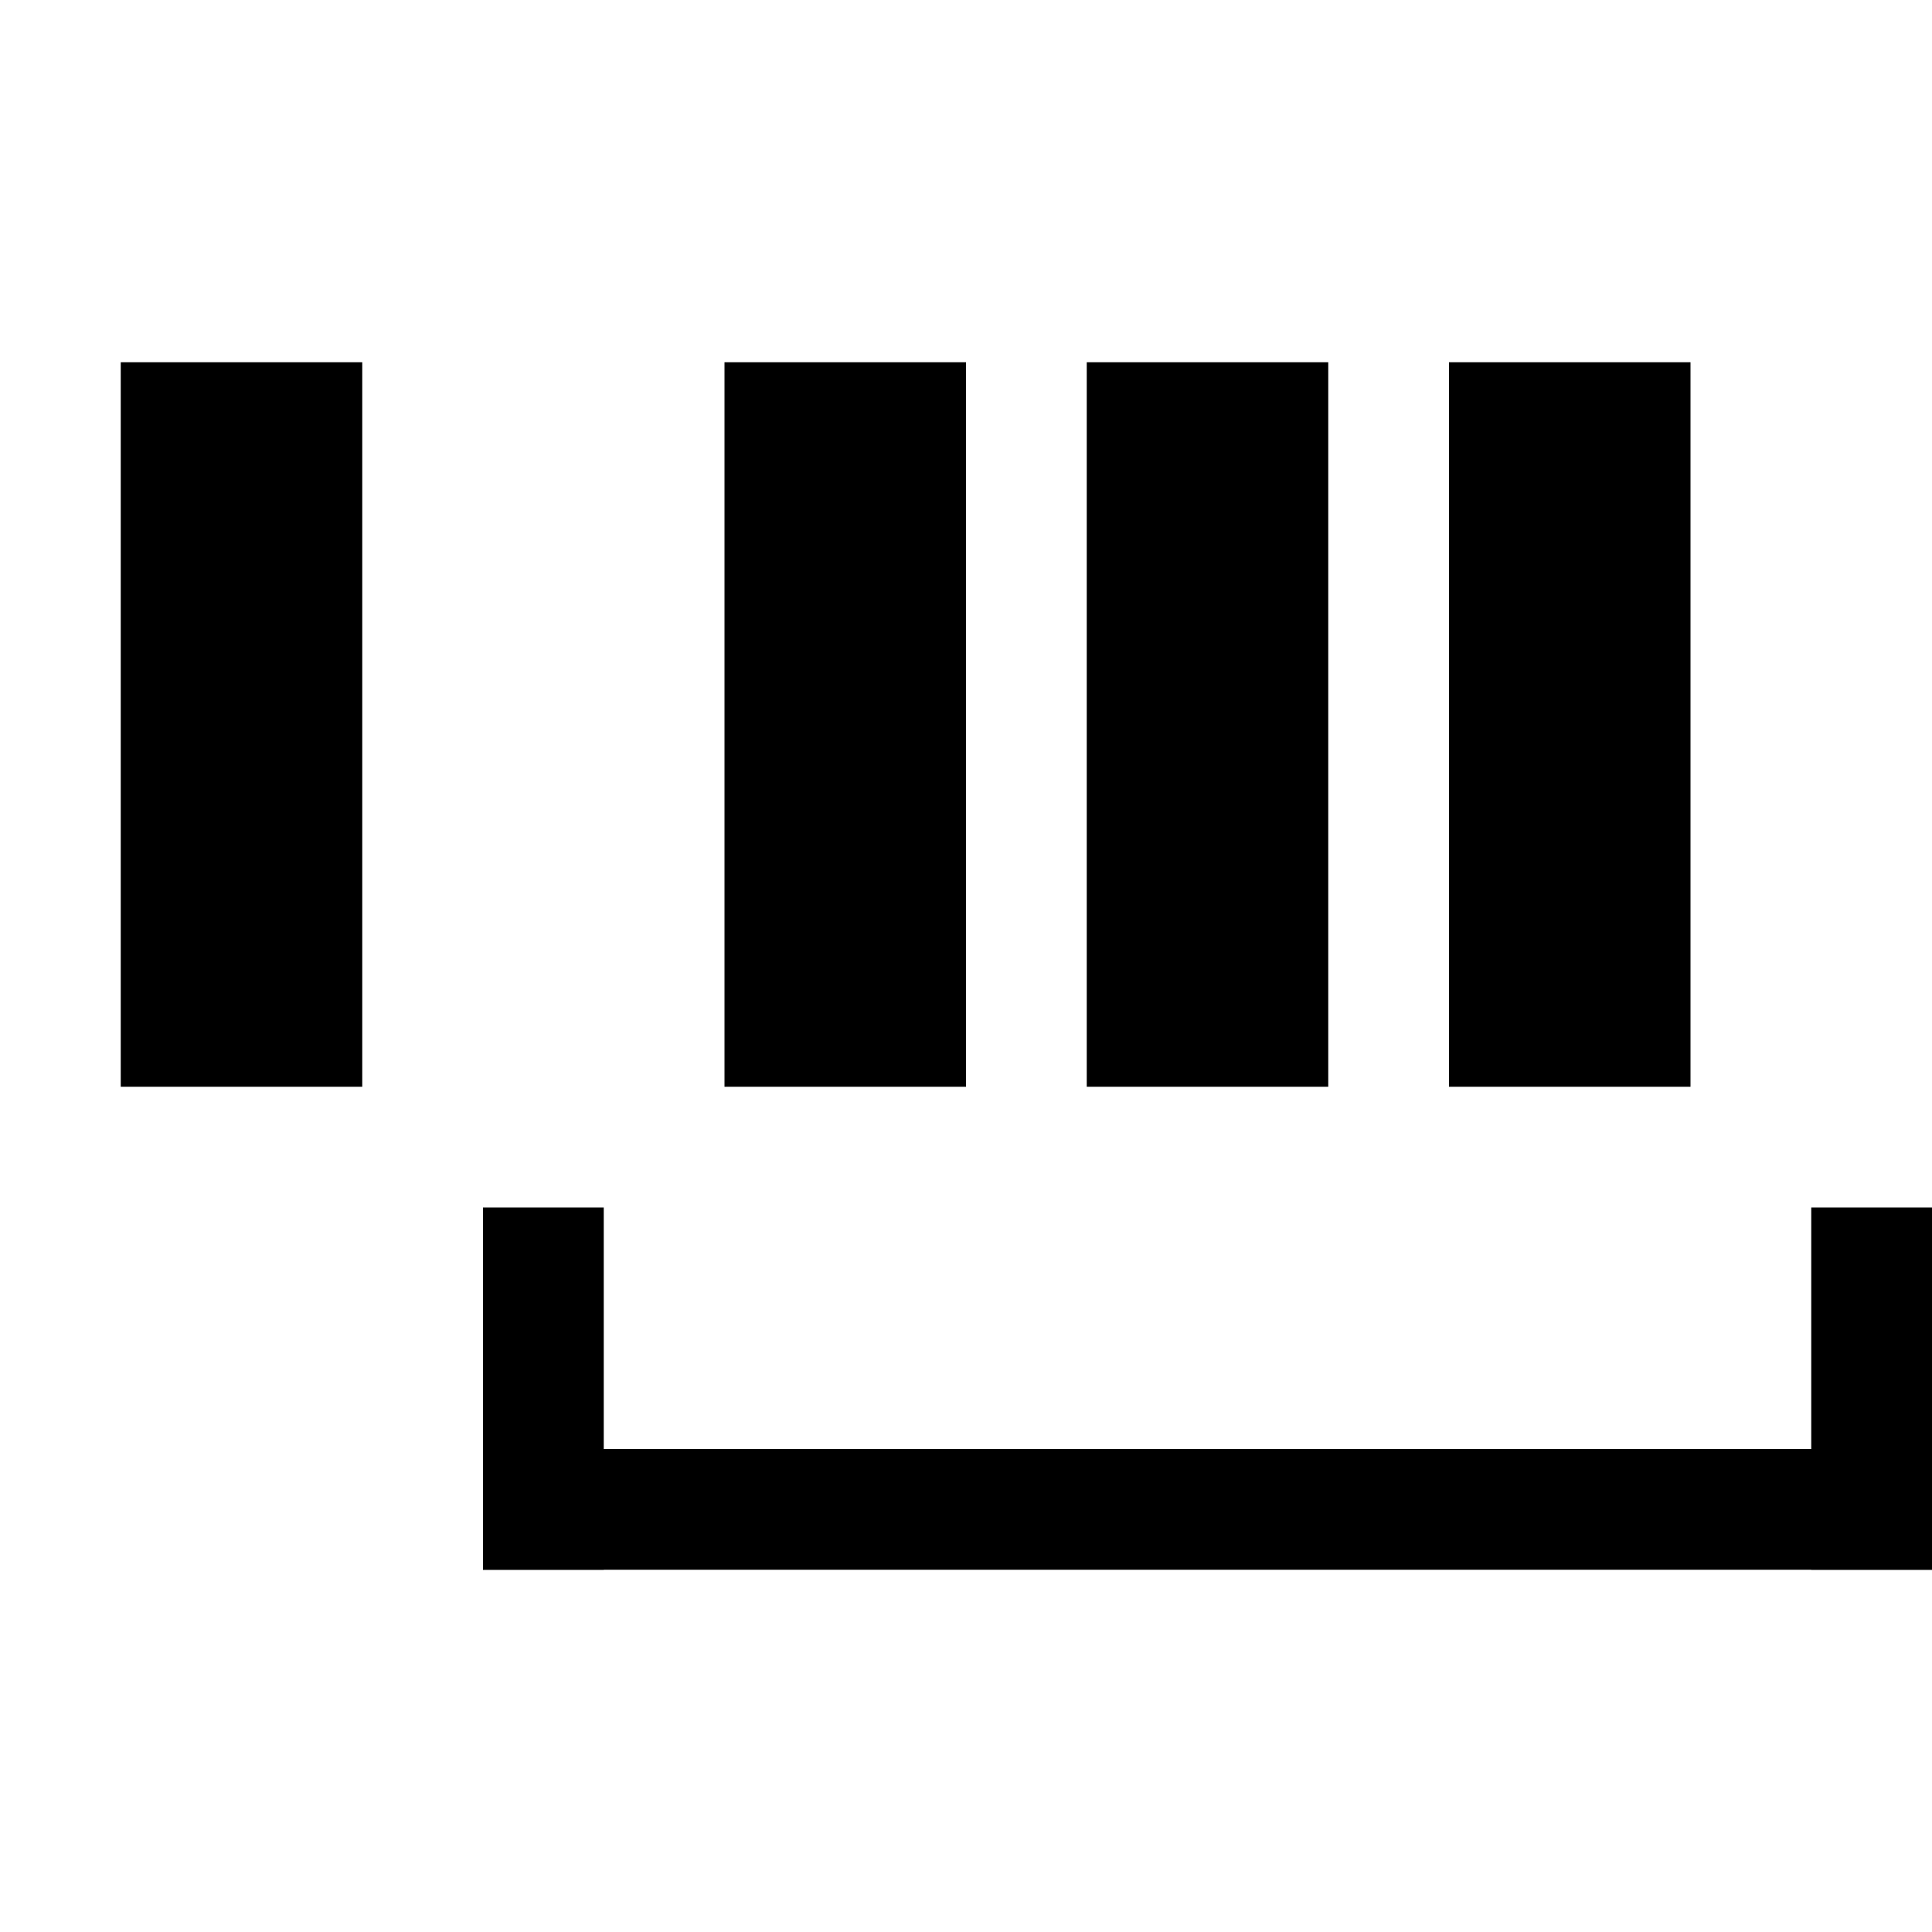
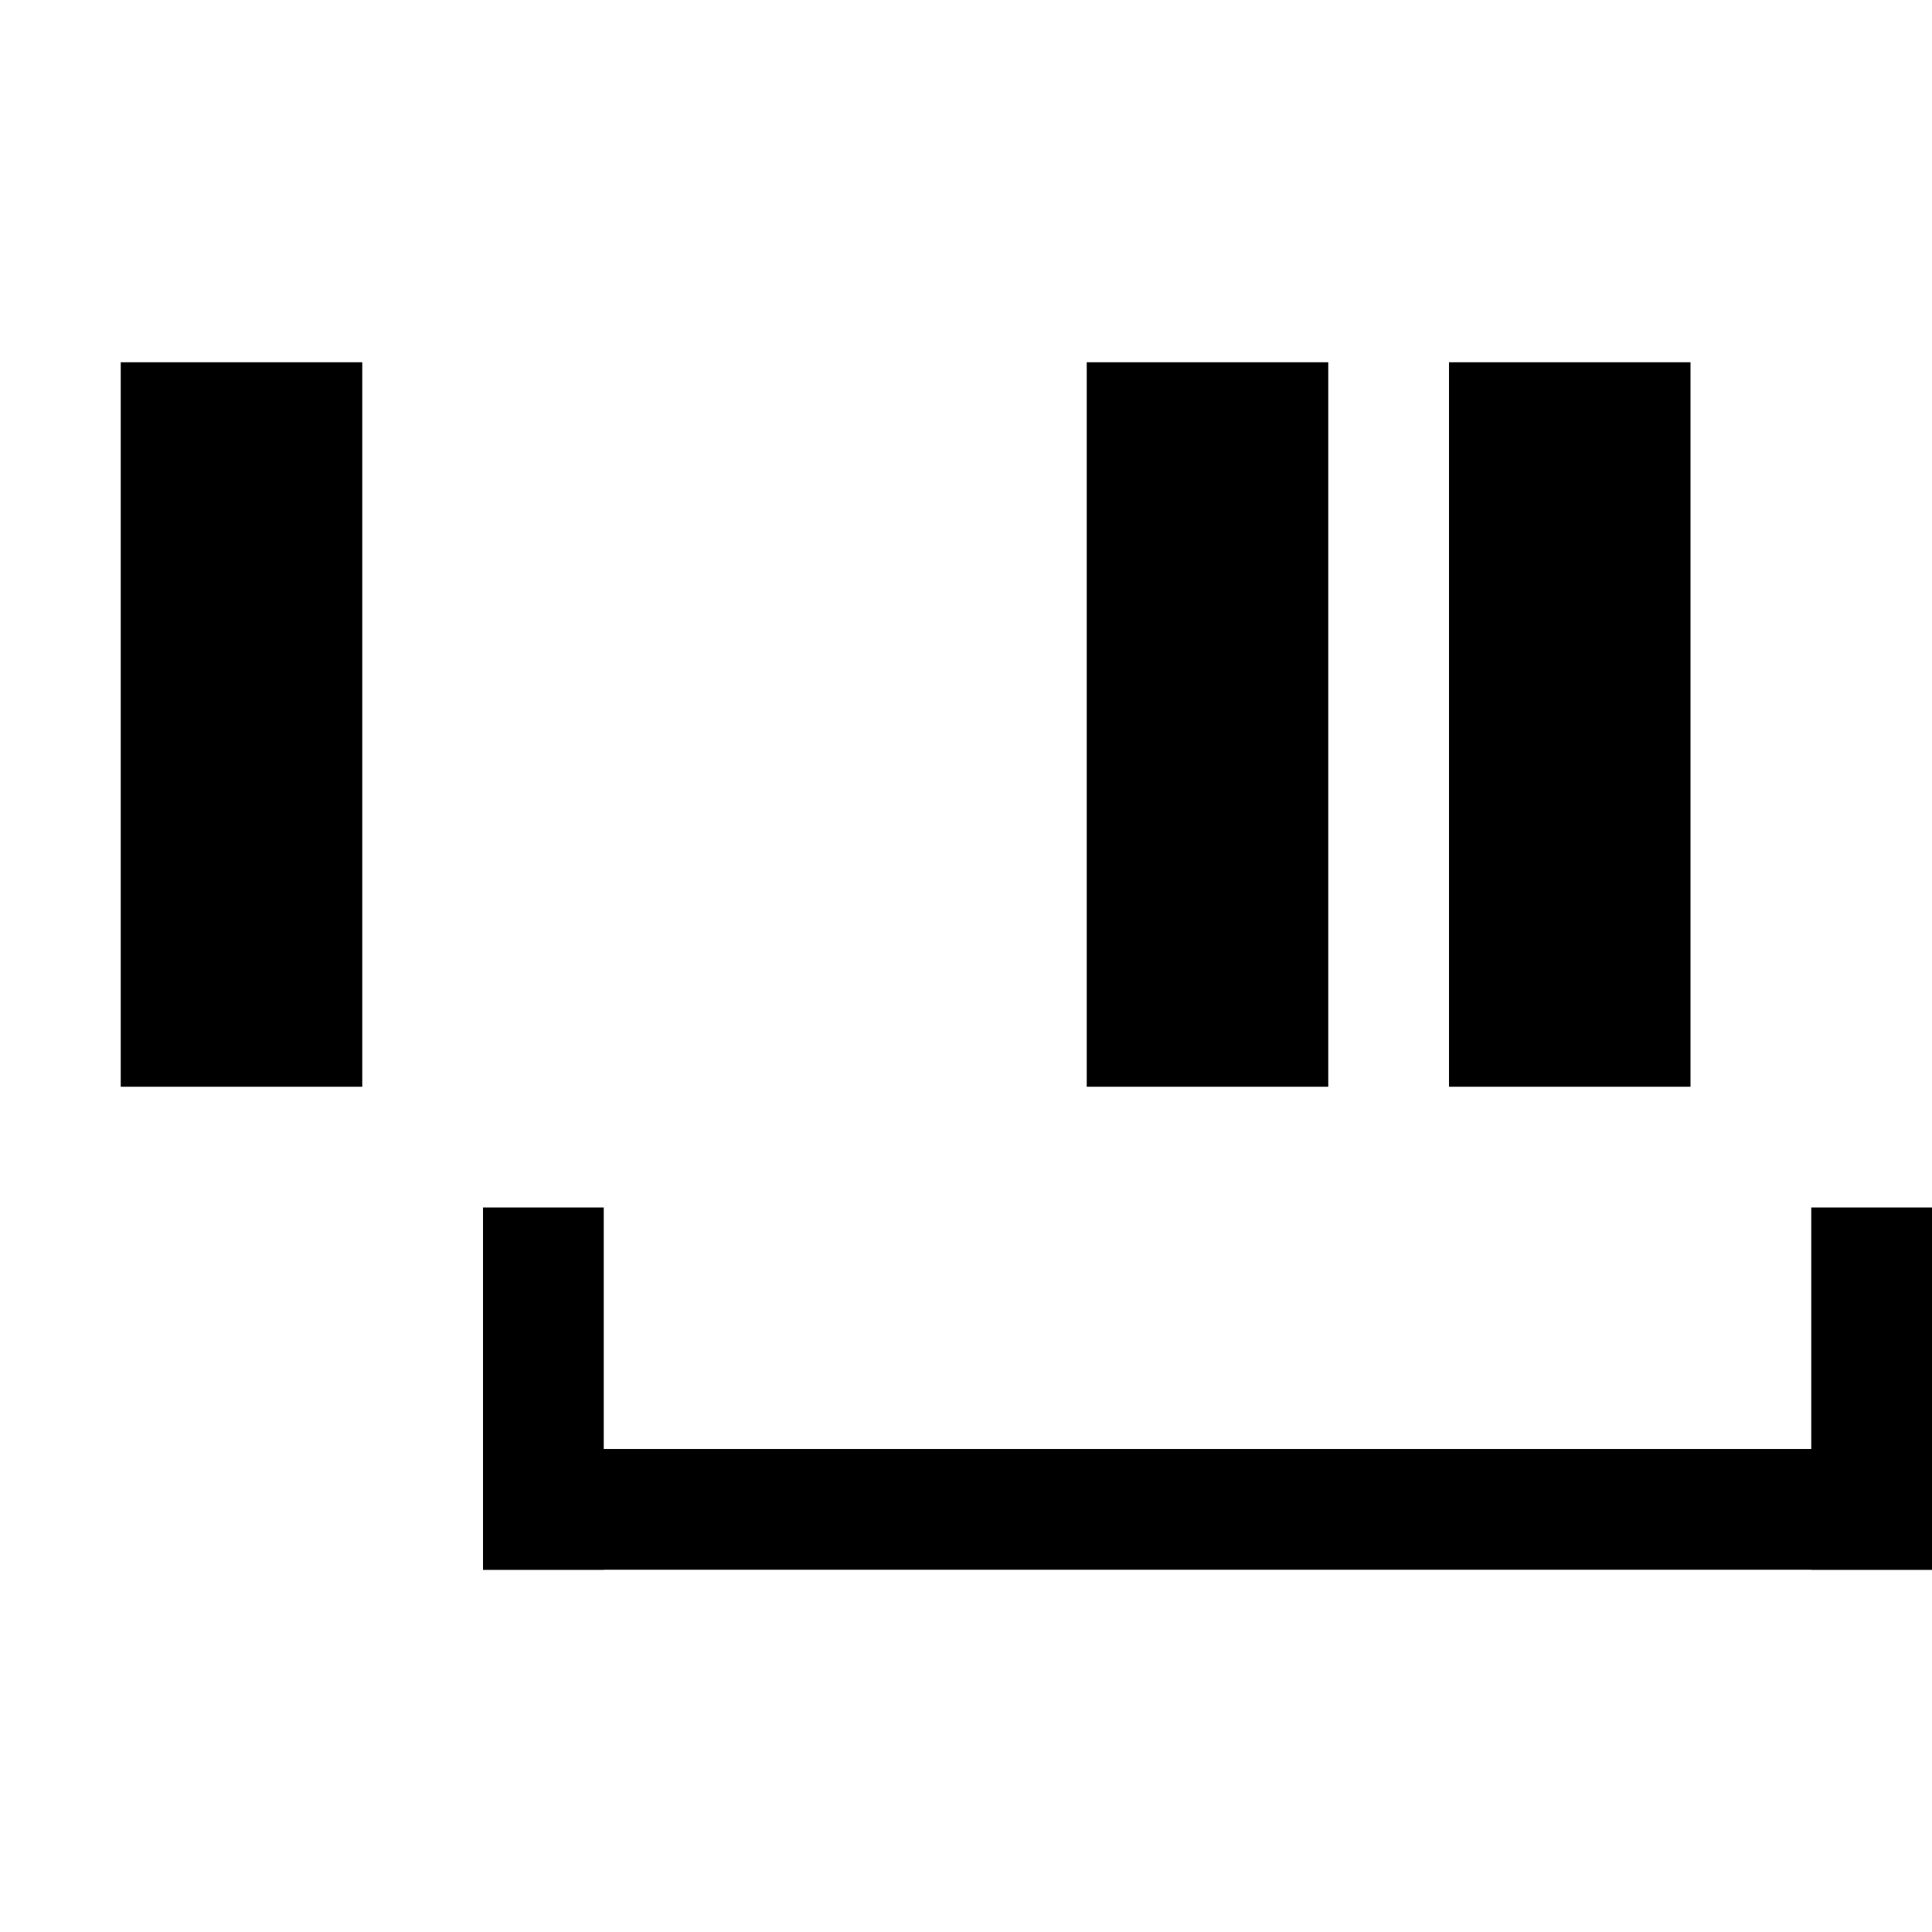
<svg xmlns="http://www.w3.org/2000/svg" viewBox="0 0 16 16" stroke="none" fillrule="evenodd" fill="context-fill">
  <rect opacity="0.6" x="1" y="3" width="2" height="6" />
  <rect opacity="0.6" x="17" y="3" width="2" height="6" />
-   <rect x="6" y="3" width="2" height="6" />
  <rect x="12" y="3" width="2" height="6" />
  <rect x="9" y="3" width="2" height="6" />
  <path d="M4.5,13 L15.5,13 L16,13 L16,12 L15.5,12 L4.5,12 L4,12 L4,13 L4.5,13 L4.5,13 Z" />
  <path d="M4,10.5 L4,12.5 L4,13 L5,13 L5,12.5 L5,10.5 L5,10 L4,10 L4,10.5 L4,10.5 Z" />
  <path d="M15,10.5 L15,12.5 L15,13 L16,13 L16,12.5 L16,10.5 L16,10 L15,10 L15,10.5 L15,10.5 Z" />
</svg>